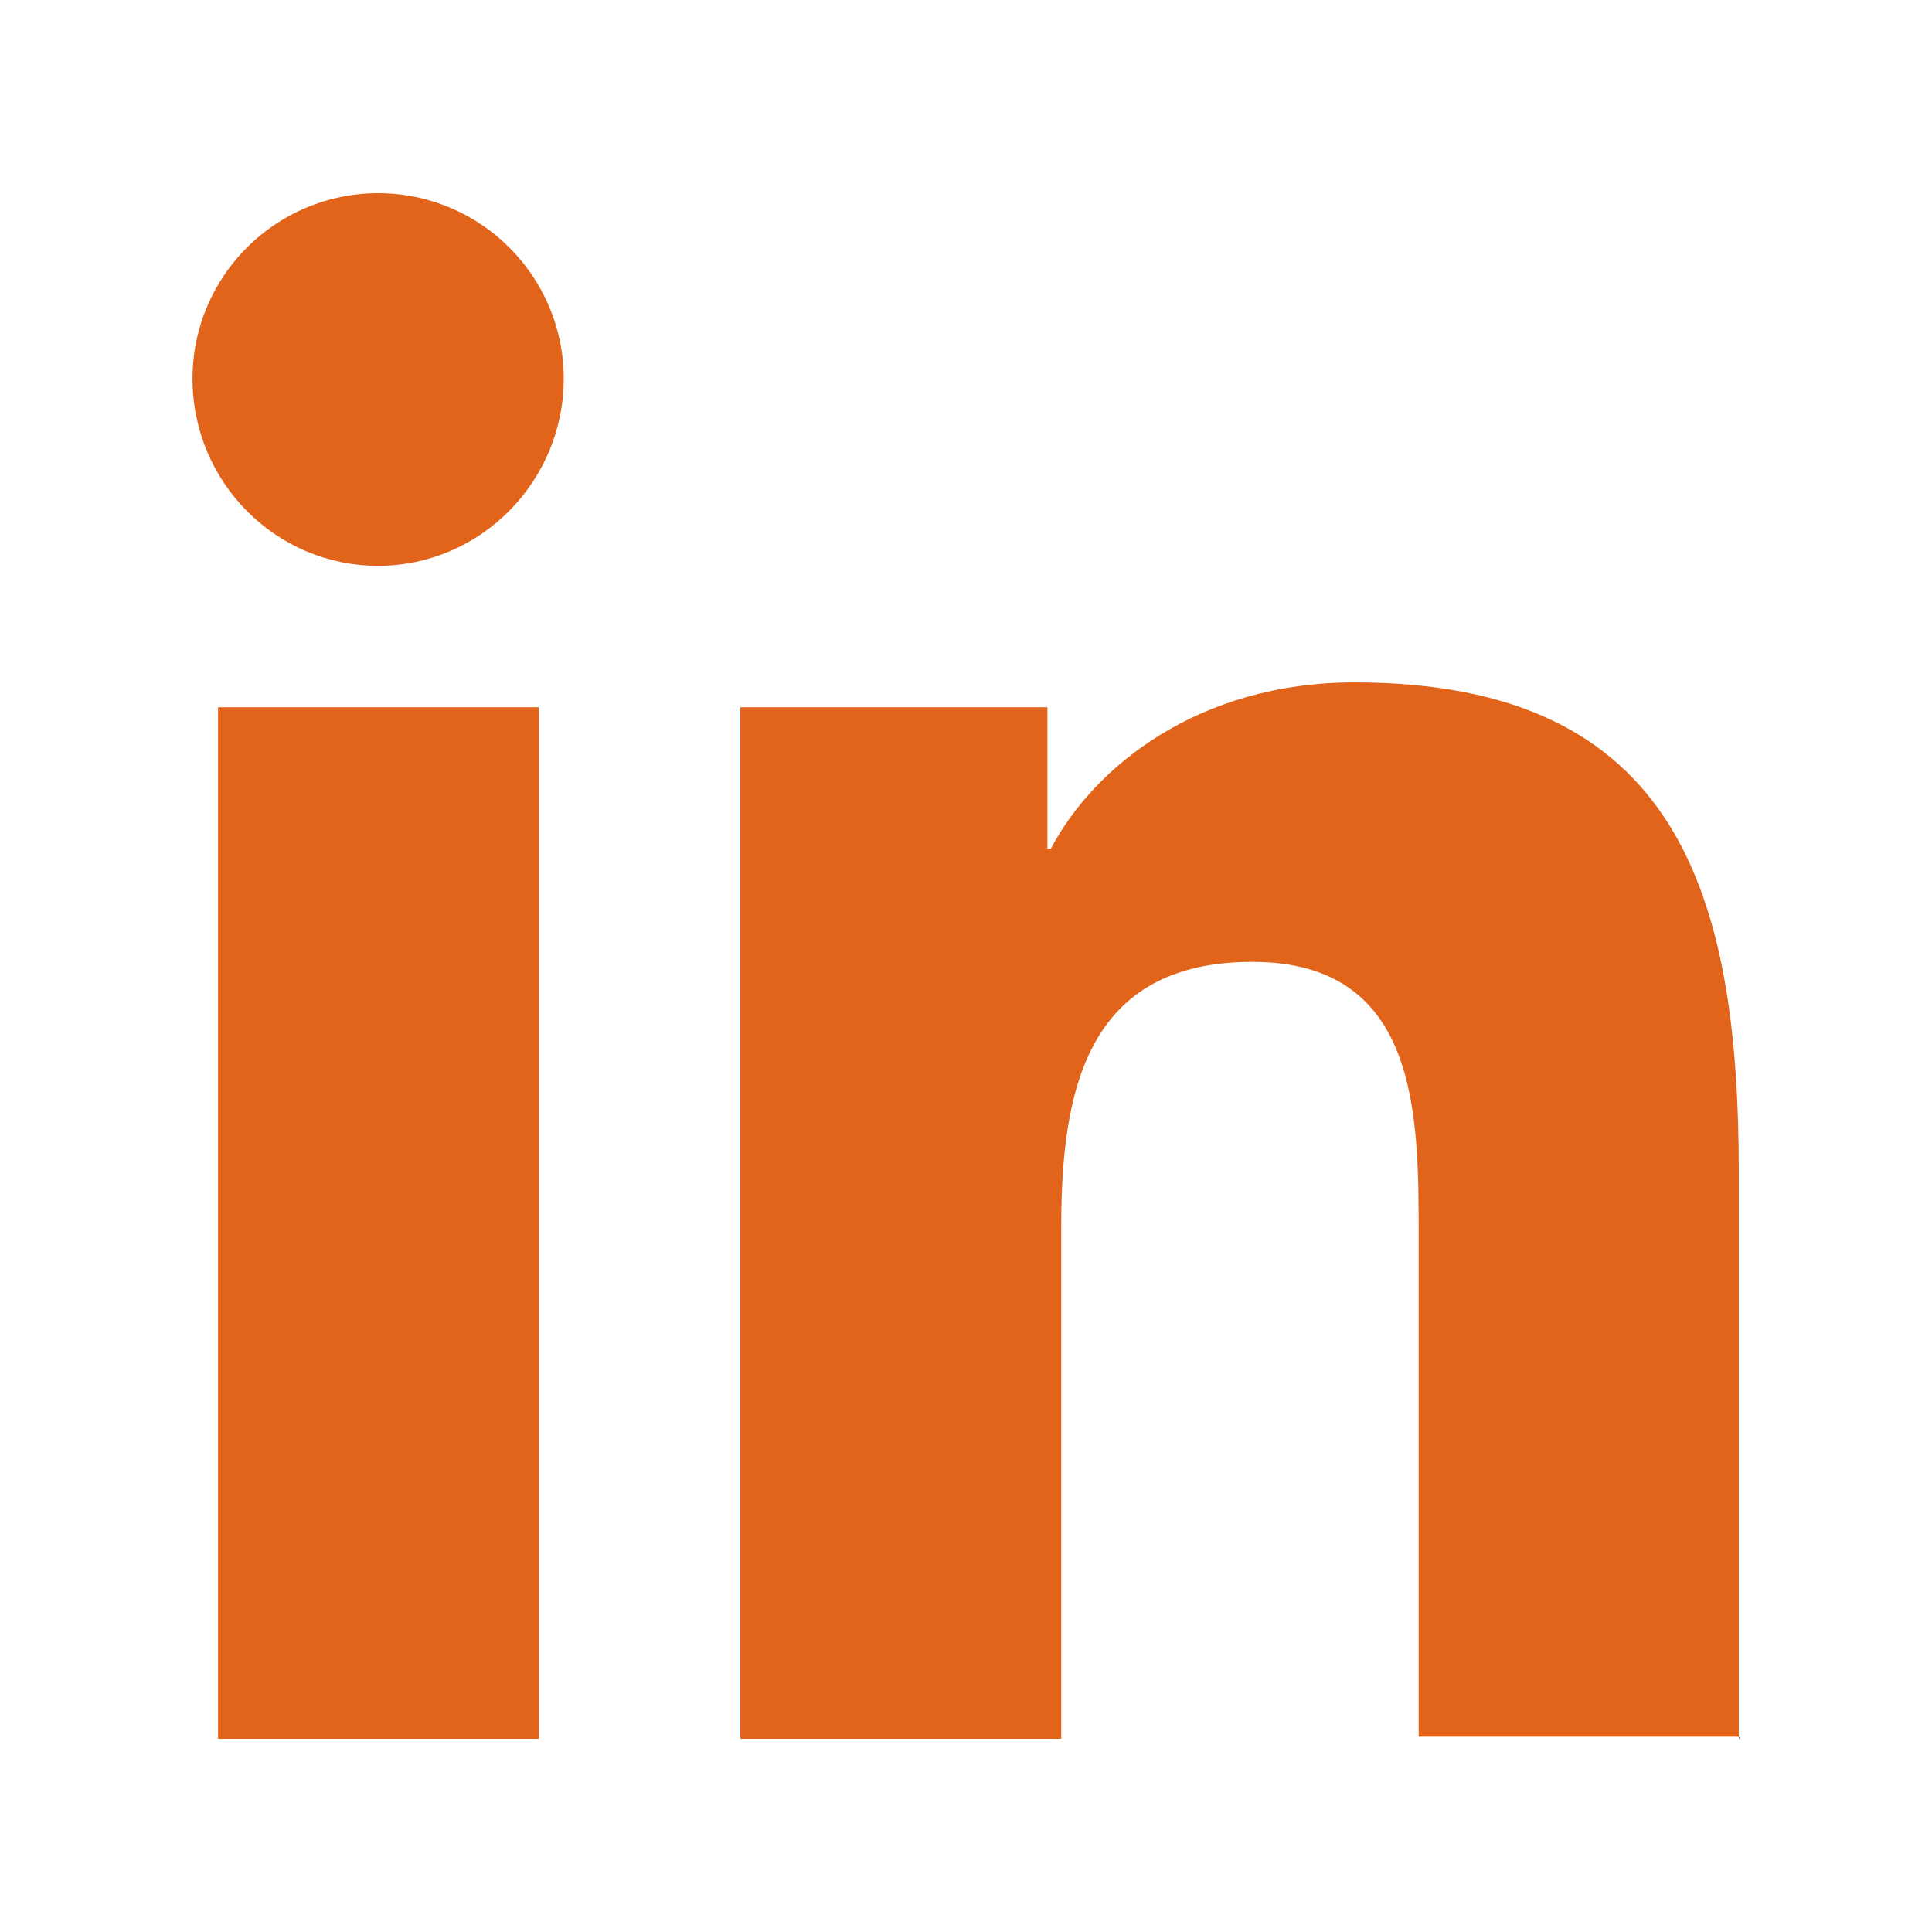
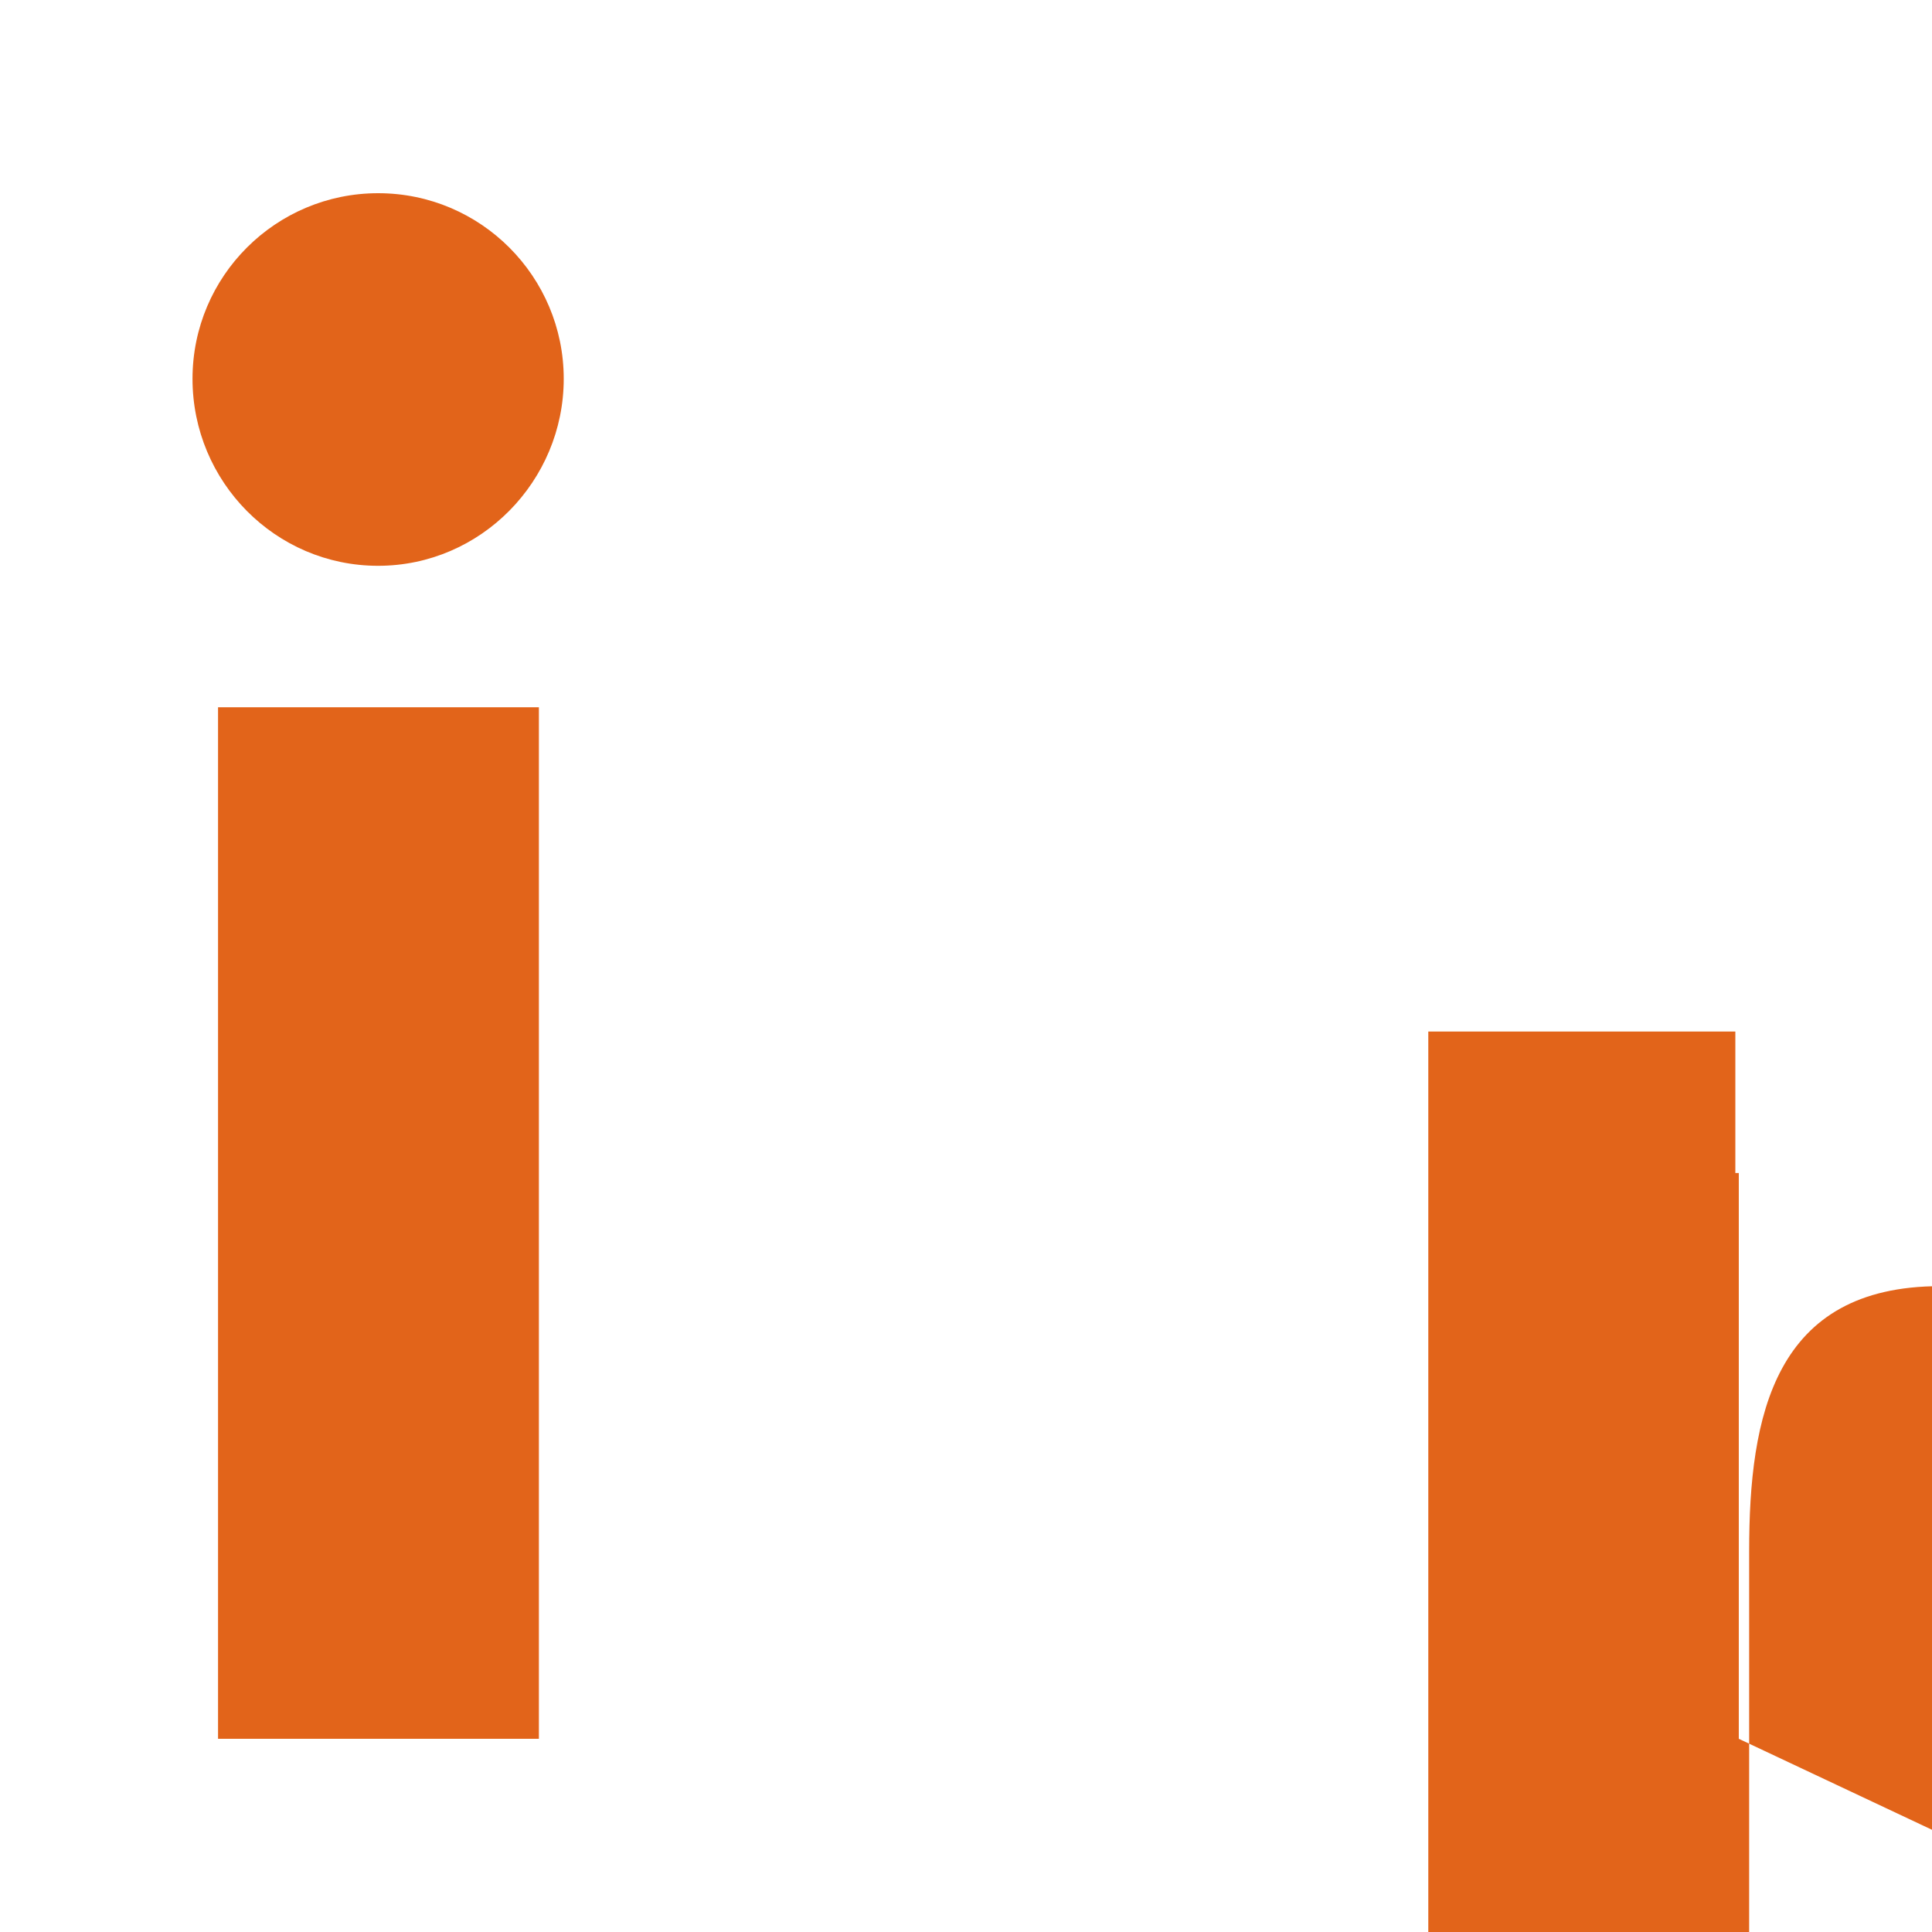
<svg xmlns="http://www.w3.org/2000/svg" id="Layer_1" data-name="Layer 1" viewBox="0 0 28 28">
  <defs>
    <style>
      .cls-1 {
        fill: #e2641a;
        stroke-width: 0px;
      }
    </style>
  </defs>
  <g id="surface1">
-     <path class="cls-1" d="m25.2,25.2v-8.2c0-4.03-.87-7.11-5.57-7.11-2.27,0-3.78,1.23-4.4,2.41h-.05v-2.05h-4.45v14.95h4.65v-7.42c0-1.96.36-3.84,2.77-3.84s2.41,2.21,2.41,3.95v7.28h4.65v.03ZM3.16,10.25h4.65v14.95H3.16v-14.95Zm2.32-7.45c-1.48,0-2.69,1.2-2.69,2.69s1.2,2.71,2.69,2.71,2.69-1.23,2.69-2.71-1.2-2.69-2.69-2.69Z" />
+     <path class="cls-1" d="m25.2,25.2v-8.2h-.05v-2.05h-4.45v14.95h4.65v-7.42c0-1.96.36-3.84,2.77-3.84s2.41,2.21,2.41,3.95v7.28h4.65v.03ZM3.16,10.25h4.65v14.95H3.16v-14.95Zm2.32-7.45c-1.48,0-2.69,1.2-2.69,2.69s1.2,2.71,2.69,2.71,2.69-1.23,2.69-2.71-1.2-2.69-2.69-2.69Z" />
  </g>
</svg>